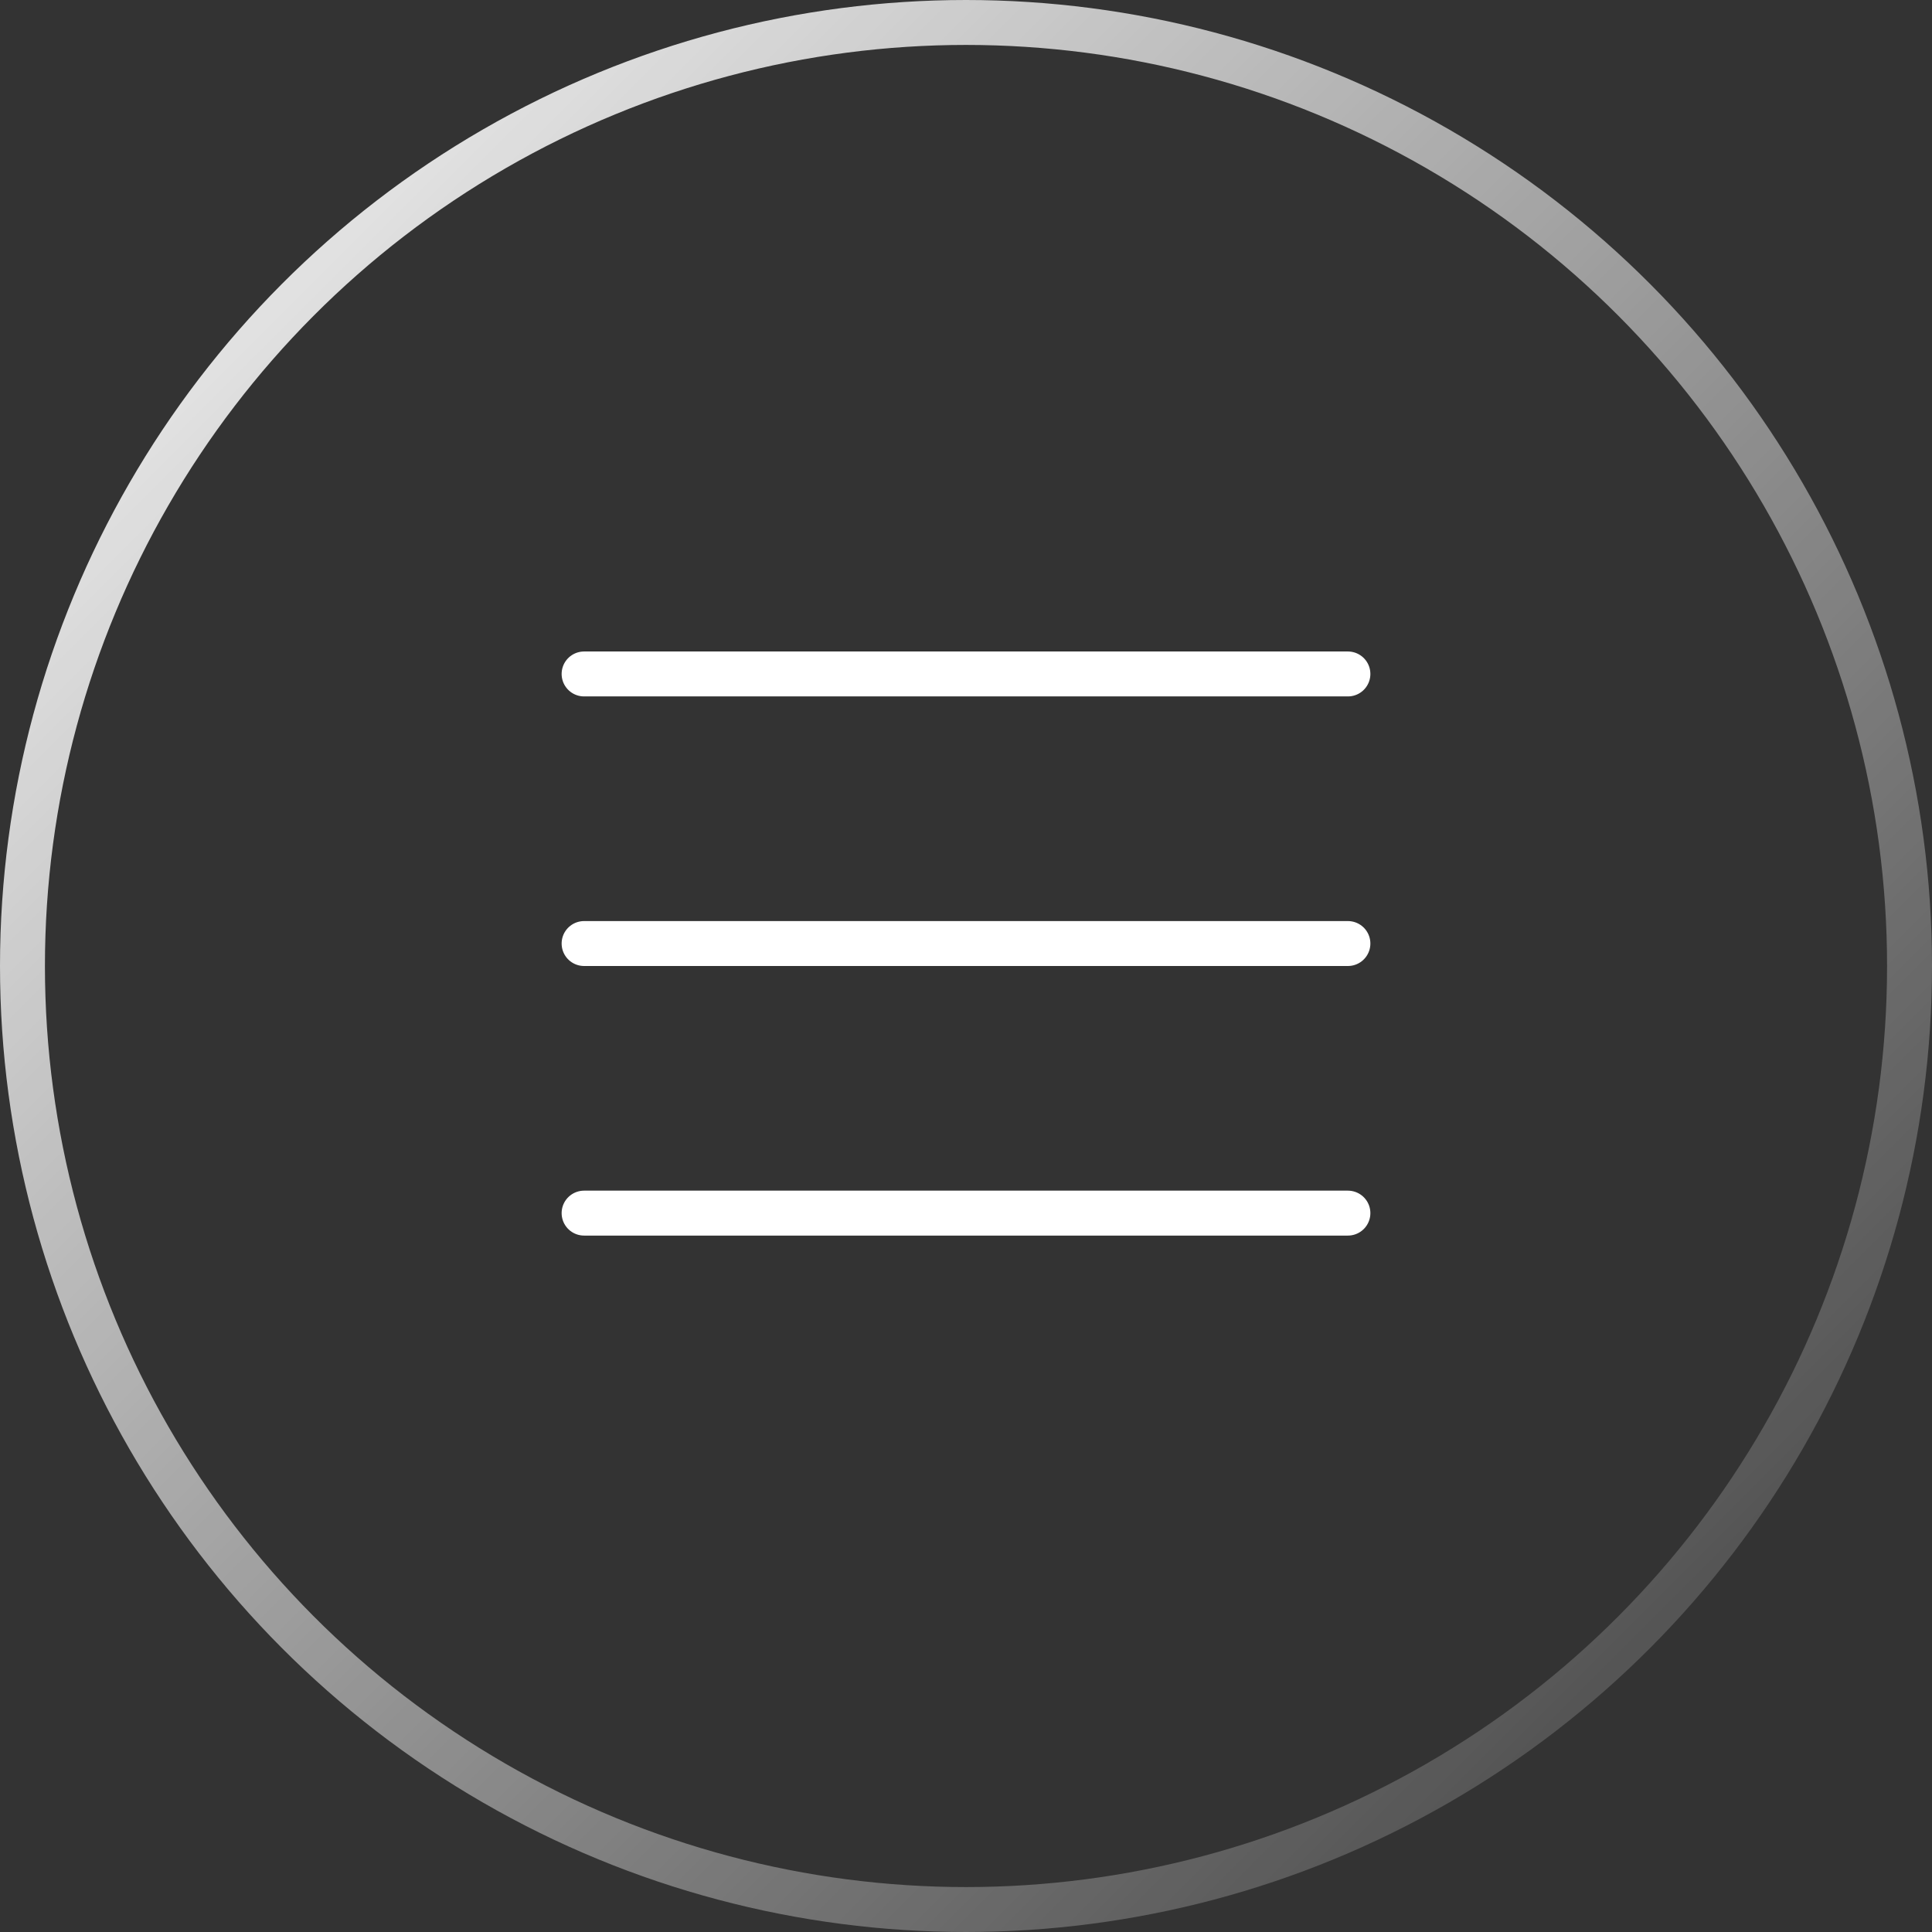
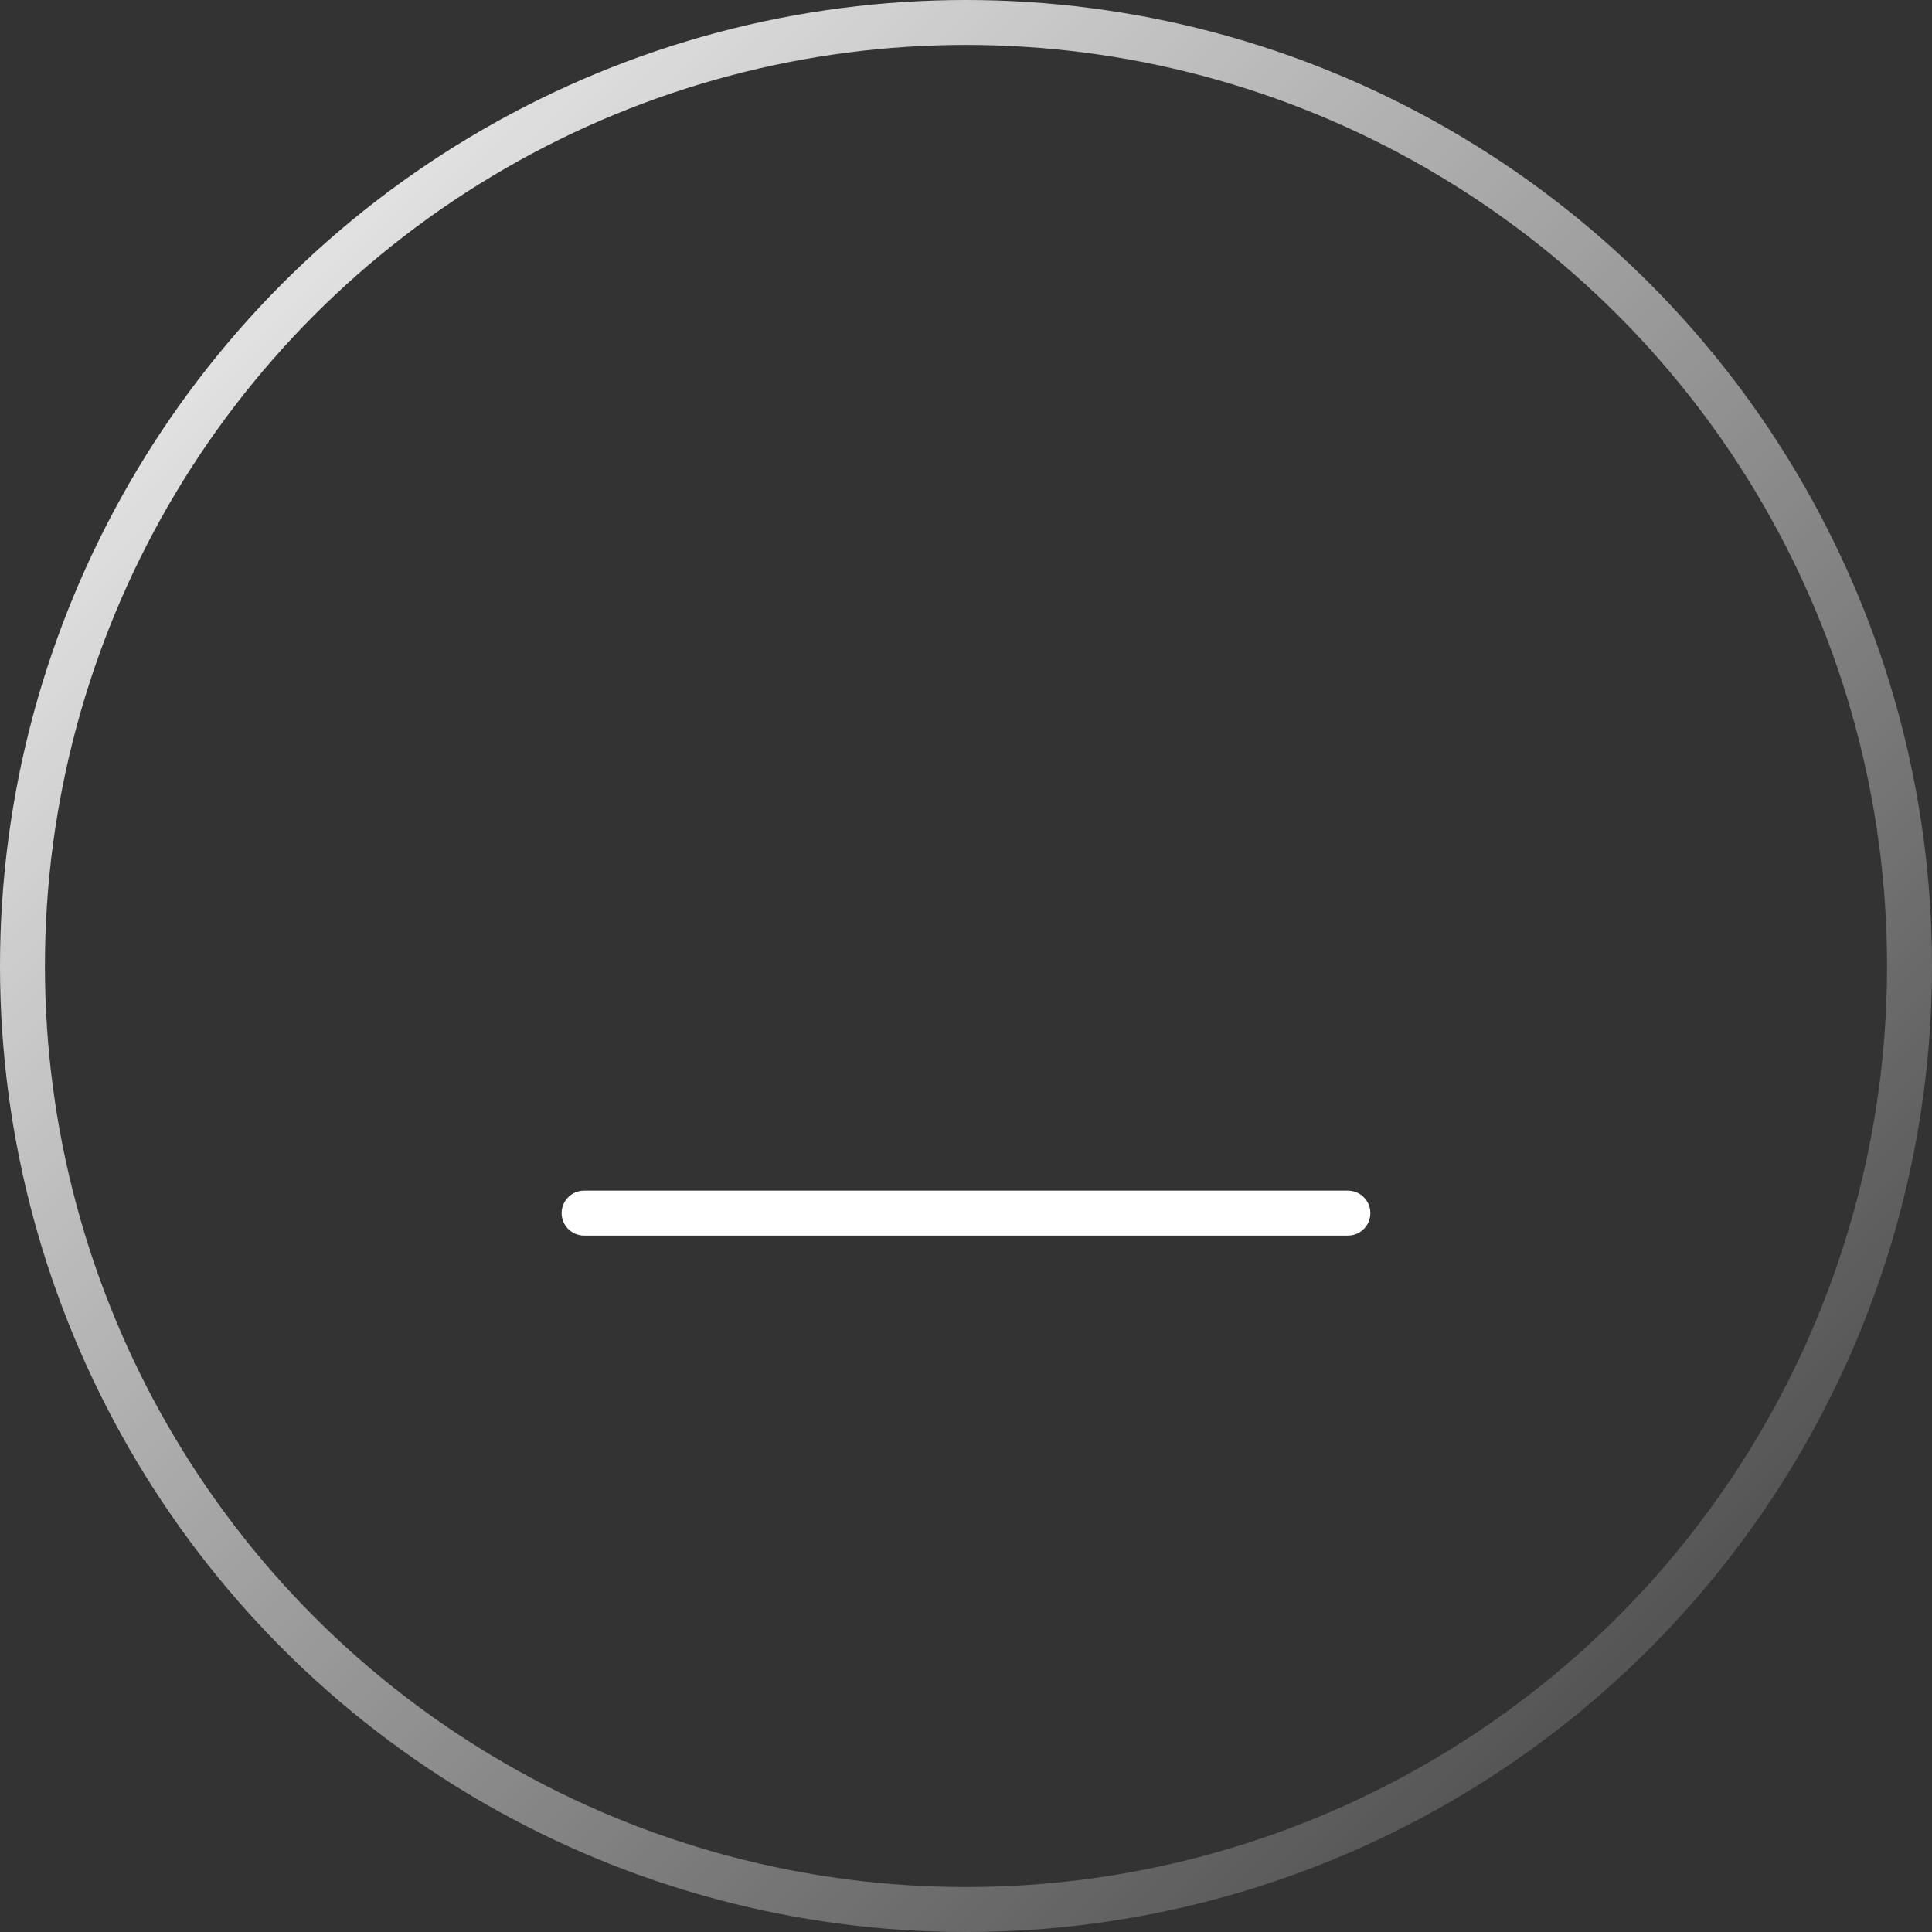
<svg xmlns="http://www.w3.org/2000/svg" width="43" height="43" viewBox="0 0 43 43" fill="none">
  <rect x="0" y="0" width="43" height="43" fill="#333333" stroke="none" />
  <circle cx="21.5" cy="21.5" r="21" stroke="url(#paint0_linear_606_14)" />
-   <path d="M13 15H30" stroke="white" stroke-linecap="round" />
-   <path d="M13 21H30" stroke="white" stroke-linecap="round" />
  <path d="M13 27H30" stroke="white" stroke-linecap="round" />
  <defs>
    <linearGradient id="paint0_linear_606_14" x1="0" y1="0" x2="43" y2="43" gradientUnits="userSpaceOnUse">
      <stop stop-color="white" />
      <stop offset="1" stop-color="white" stop-opacity="0.02" />
    </linearGradient>
  </defs>
</svg>